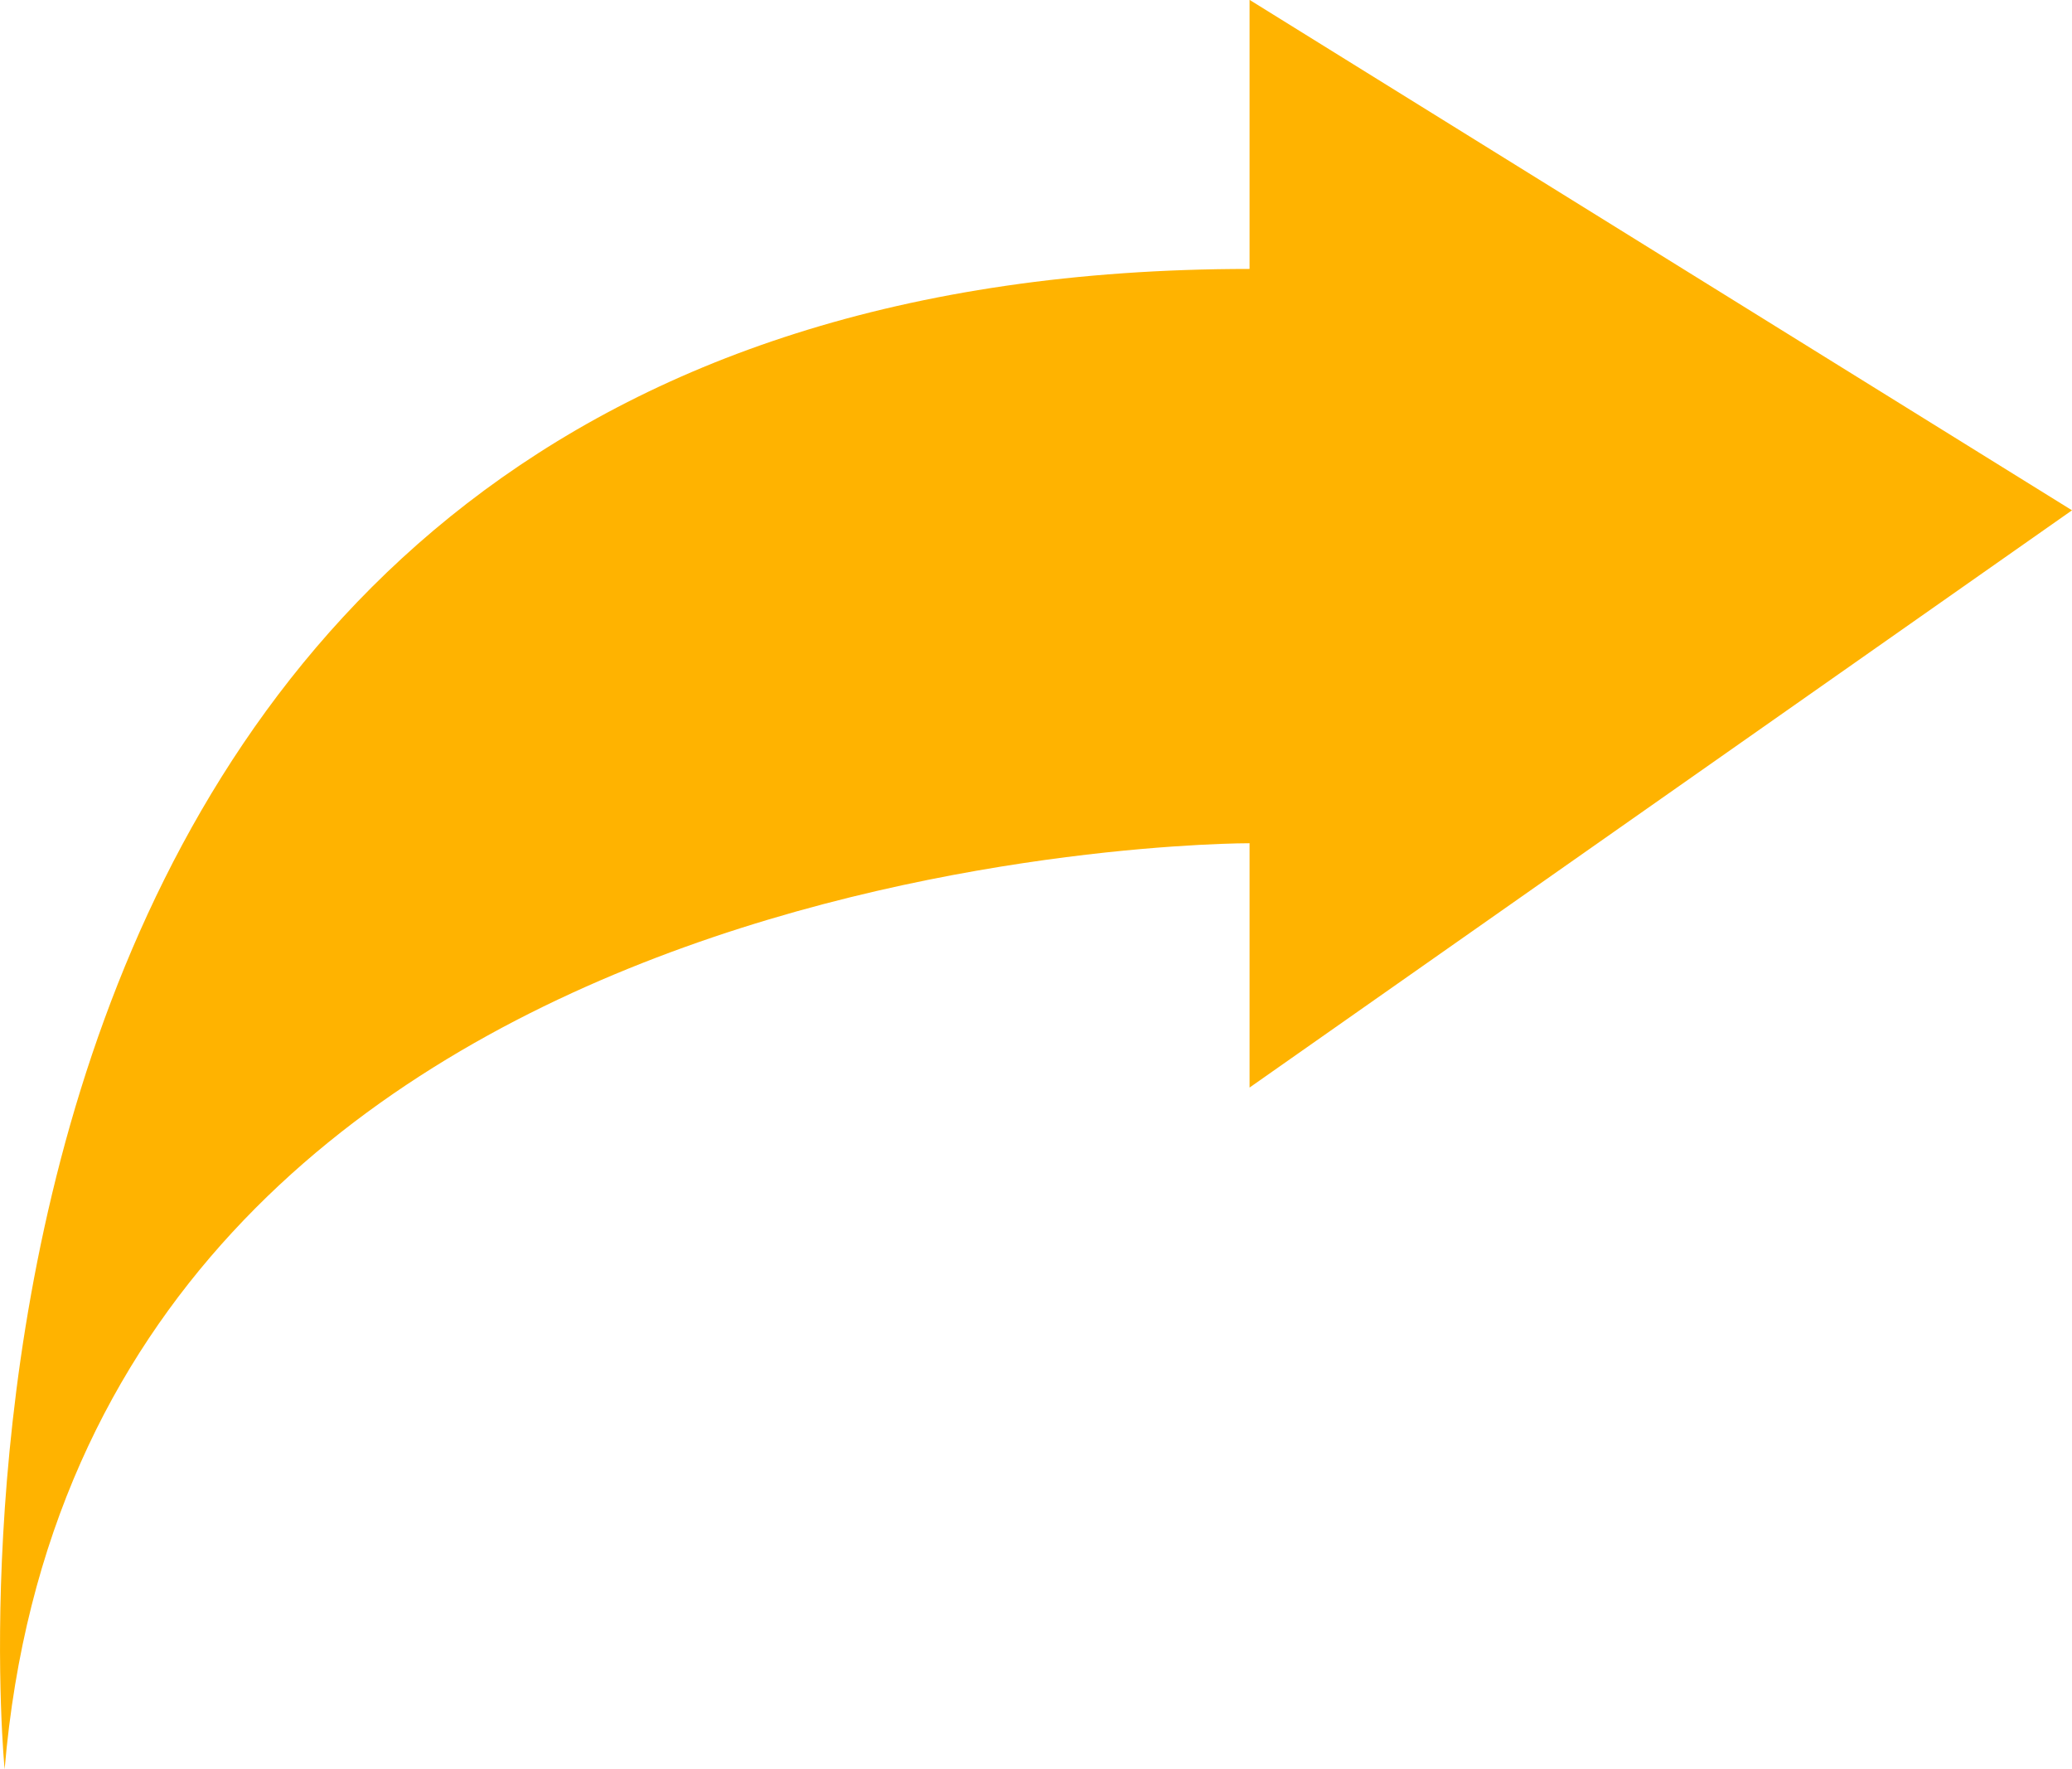
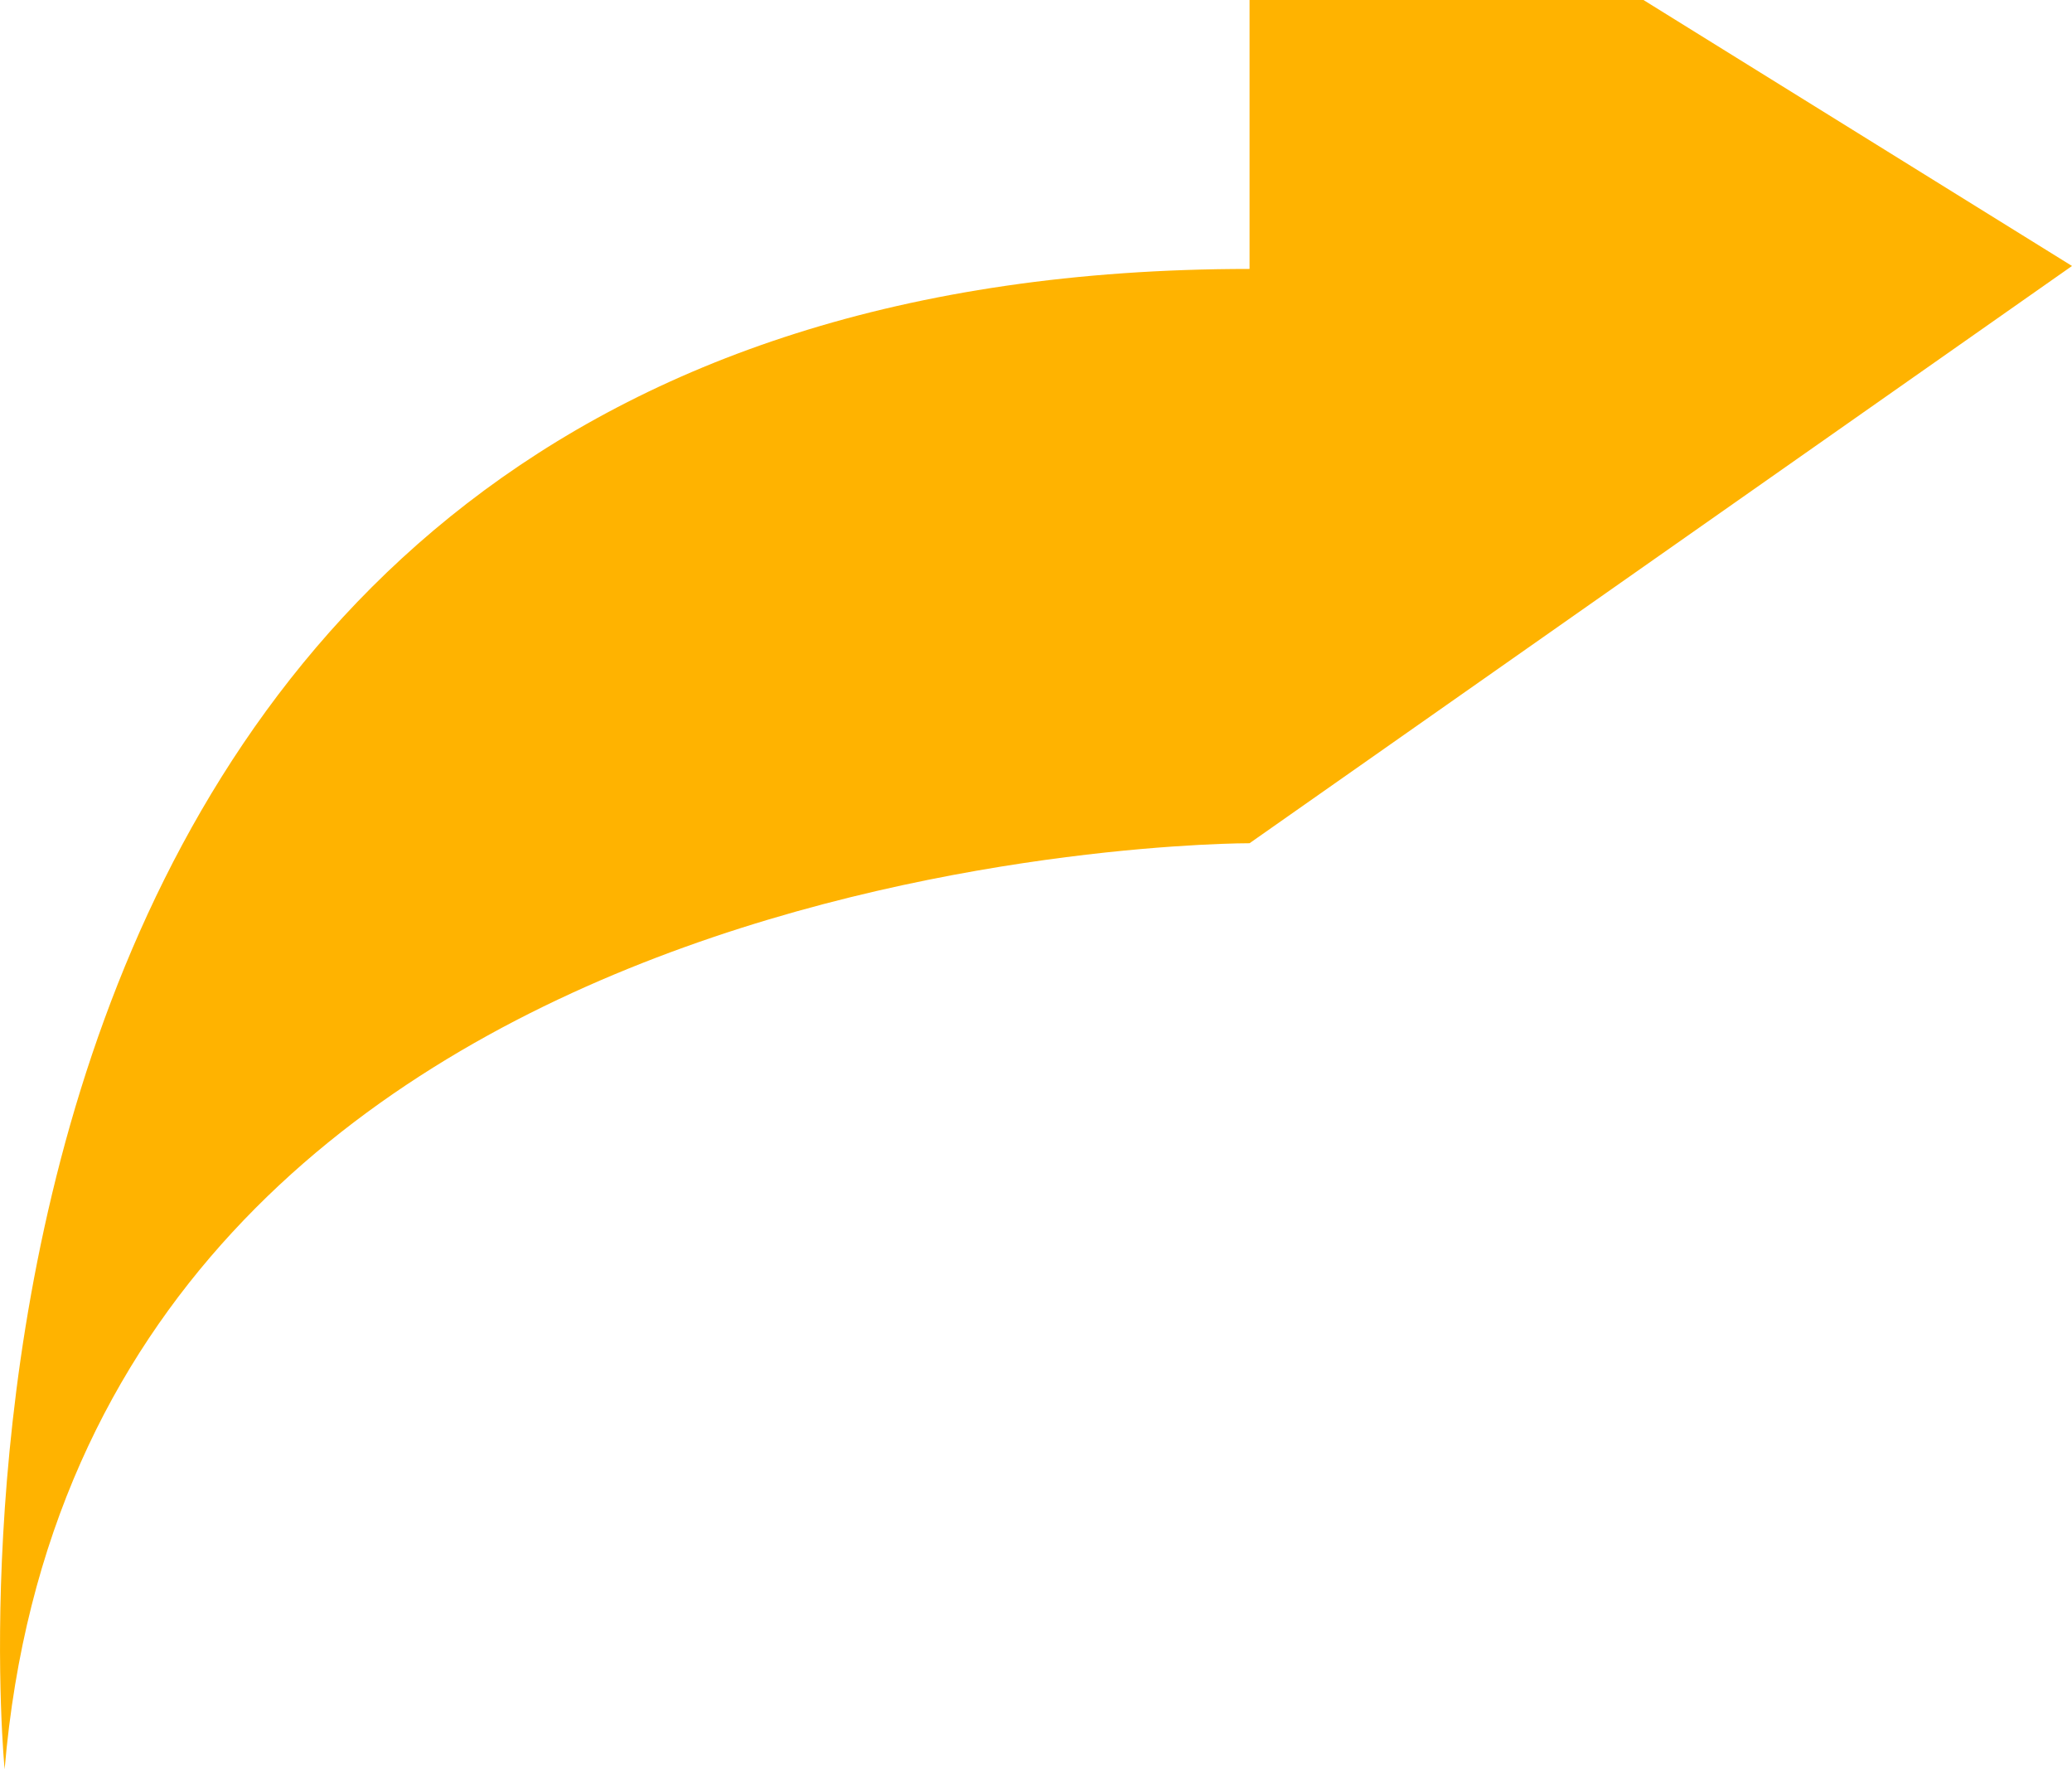
<svg xmlns="http://www.w3.org/2000/svg" width="60.899" height="51.99" viewBox="0 0 60.899 51.99">
-   <path id="Path_47" data-name="Path 47" d="M415.453,47.073c-40.962,0-36.59,44.087-36.59,44.087,2.316-27.327,36.59-27.211,36.59-27.211v7.18l24.173-16.963-24.173-15Z" transform="translate(-378.727 -39.17)" fill="#ffb300" />
+   <path id="Path_47" data-name="Path 47" d="M415.453,47.073c-40.962,0-36.59,44.087-36.59,44.087,2.316-27.327,36.59-27.211,36.59-27.211l24.173-16.963-24.173-15Z" transform="translate(-378.727 -39.17)" fill="#ffb300" />
</svg>